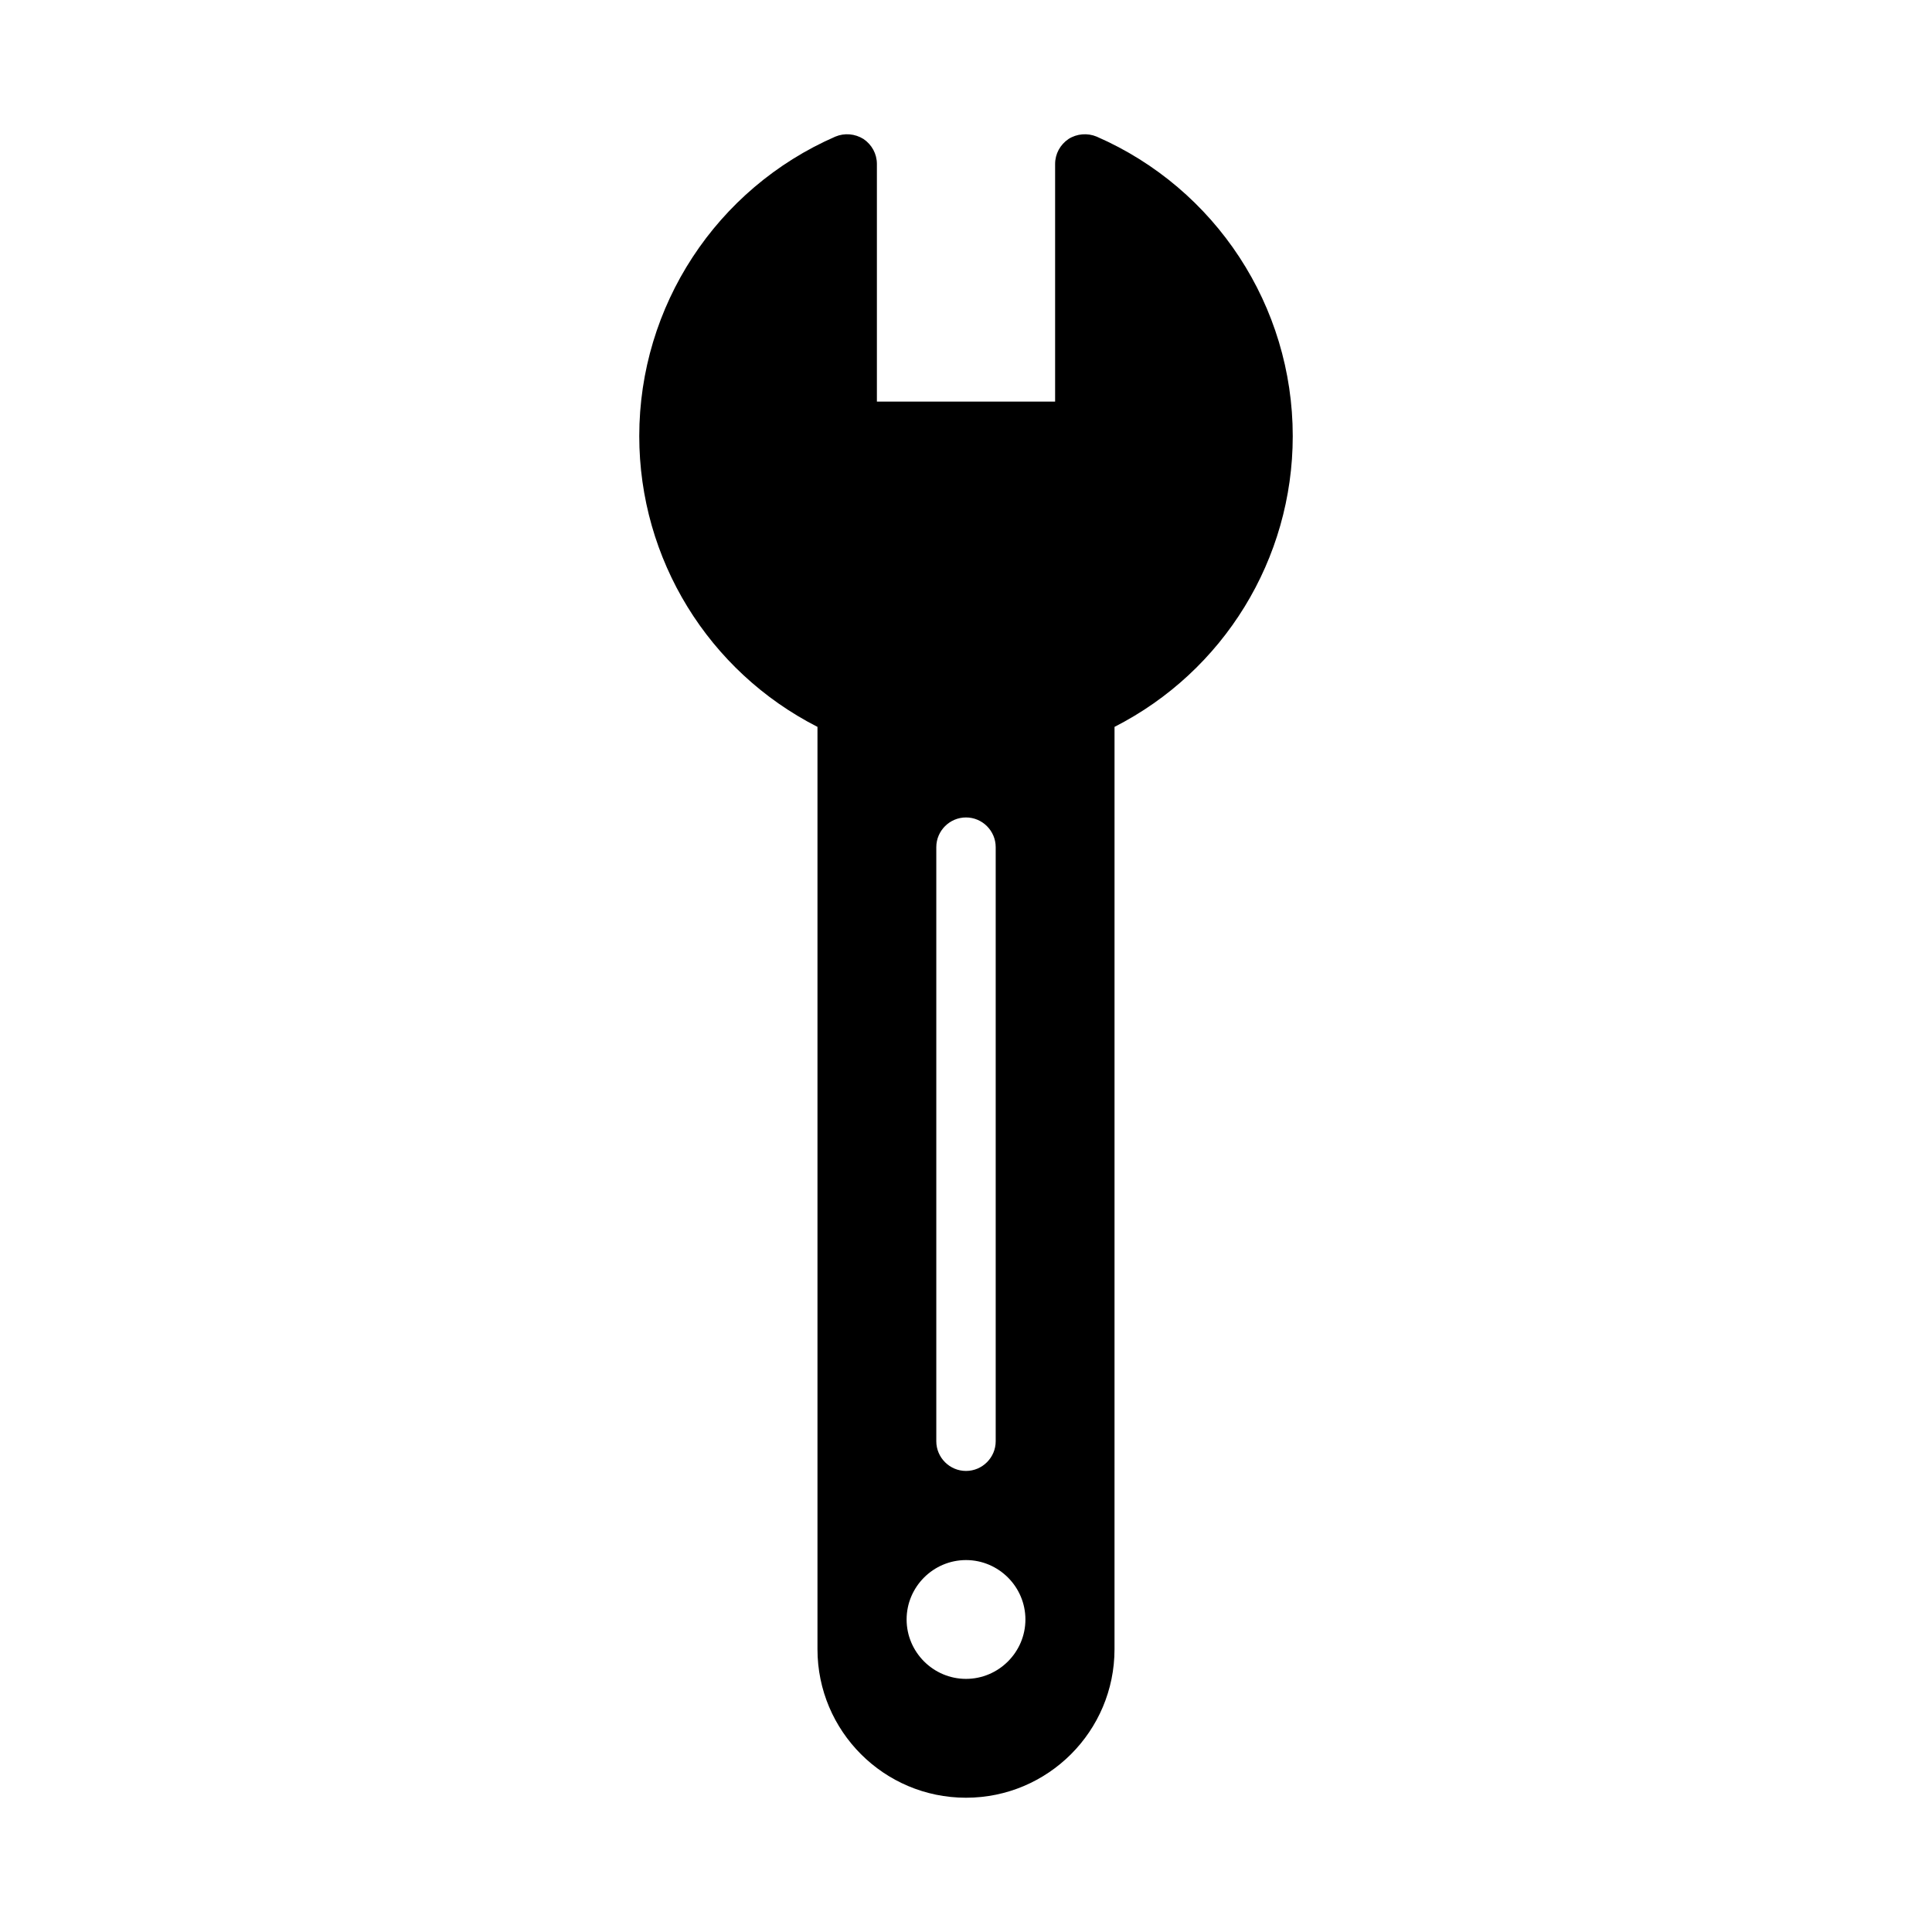
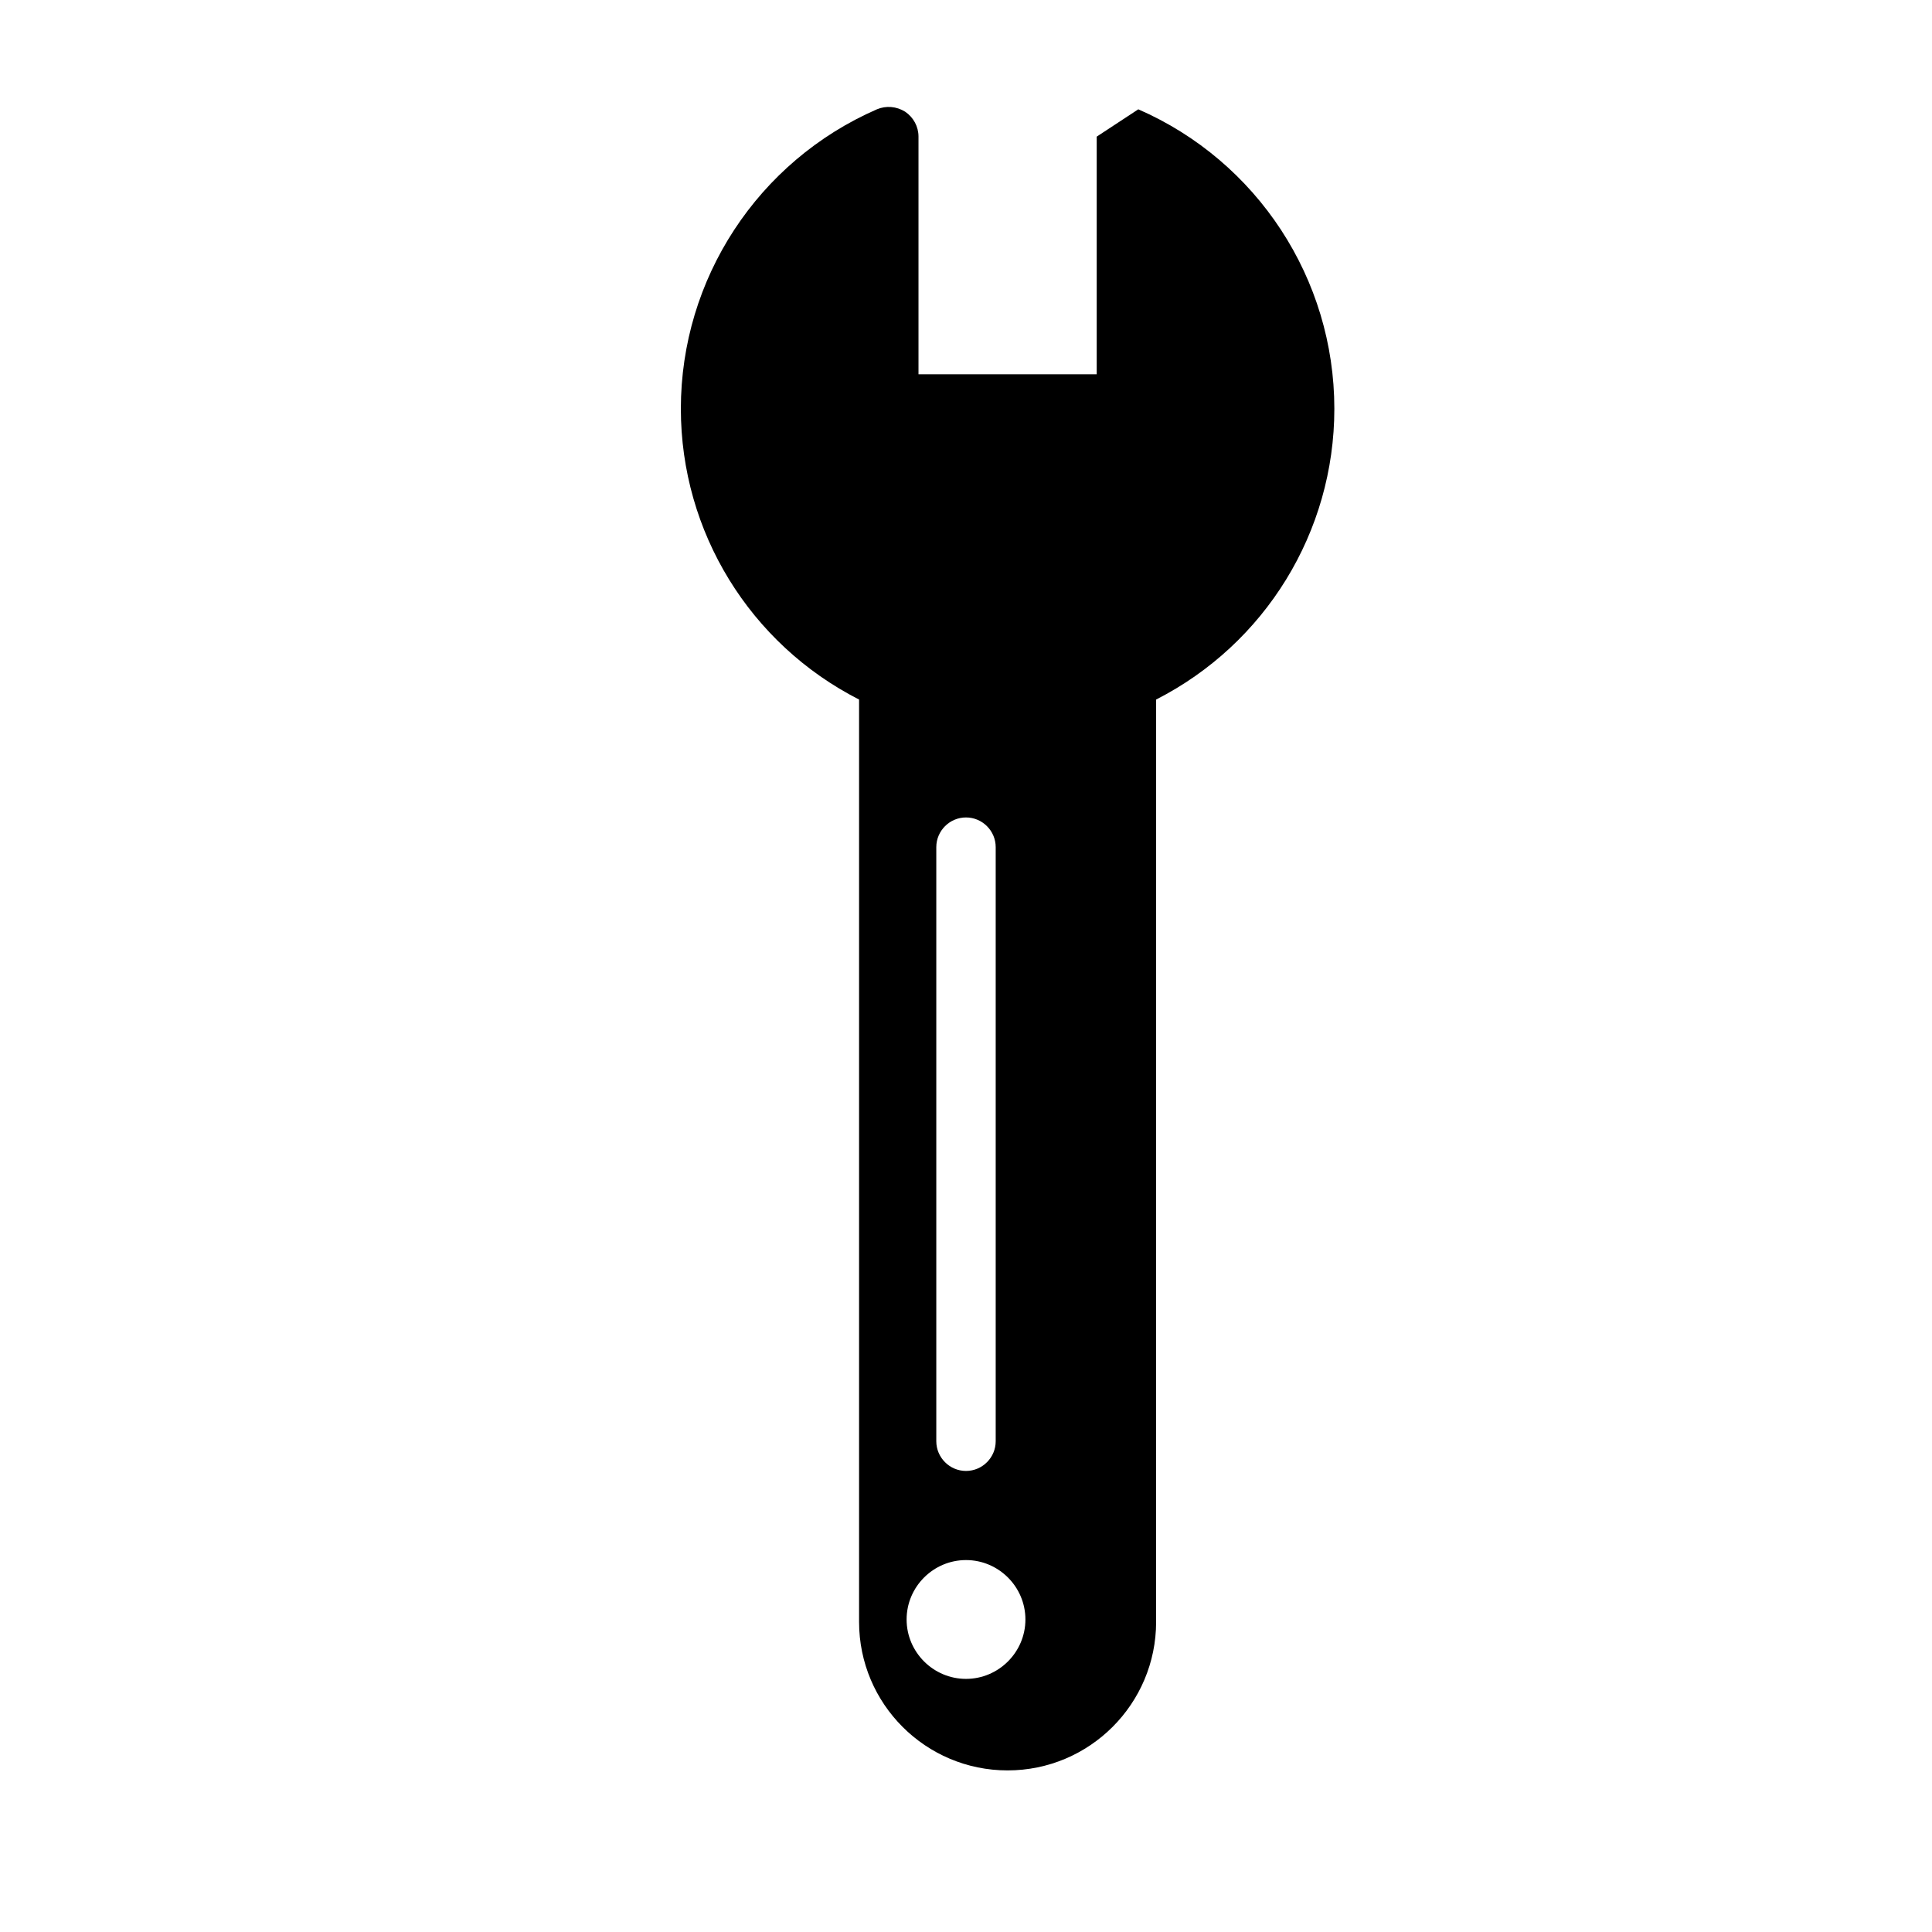
<svg xmlns="http://www.w3.org/2000/svg" fill="#000000" width="800px" height="800px" version="1.1" viewBox="144 144 512 512">
-   <path d="m434.64 180.21c-2.441-1.023-5.273-0.789-7.477 0.629-2.207 1.496-3.547 3.938-3.547 6.613v62.977h-47.23v-62.977c0-2.676-1.34-5.117-3.543-6.613-2.281-1.418-5.039-1.652-7.477-0.629-31.57 13.777-51.957 44.949-51.957 79.352 0 32.668 18.344 62.348 47.23 77.066v244.43c0 21.727 17.633 39.359 39.359 39.359 21.727 0 39.359-17.633 39.359-39.359l0.004-244.43c28.891-14.723 47.23-44.398 47.23-77.066 0-34.402-20.387-65.574-51.953-79.352zm-34.637 408.71c-8.66 0-15.742-7.086-15.742-15.742 0-8.66 7.086-15.742 15.742-15.742 8.66 0 15.742 7.086 15.742 15.742 0 8.66-7.086 15.742-15.742 15.742zm-7.875-62.977v-157.44c0-4.328 3.543-7.871 7.871-7.871s7.871 3.543 7.871 7.871v157.44c0 4.328-3.543 7.871-7.871 7.871s-7.871-3.543-7.871-7.875z" />
+   <path d="m434.64 180.21v62.977h-47.23v-62.977c0-2.676-1.34-5.117-3.543-6.613-2.281-1.418-5.039-1.652-7.477-0.629-31.57 13.777-51.957 44.949-51.957 79.352 0 32.668 18.344 62.348 47.23 77.066v244.43c0 21.727 17.633 39.359 39.359 39.359 21.727 0 39.359-17.633 39.359-39.359l0.004-244.43c28.891-14.723 47.23-44.398 47.23-77.066 0-34.402-20.387-65.574-51.953-79.352zm-34.637 408.71c-8.66 0-15.742-7.086-15.742-15.742 0-8.66 7.086-15.742 15.742-15.742 8.66 0 15.742 7.086 15.742 15.742 0 8.66-7.086 15.742-15.742 15.742zm-7.875-62.977v-157.44c0-4.328 3.543-7.871 7.871-7.871s7.871 3.543 7.871 7.871v157.44c0 4.328-3.543 7.871-7.871 7.871s-7.871-3.543-7.871-7.875z" />
</svg>